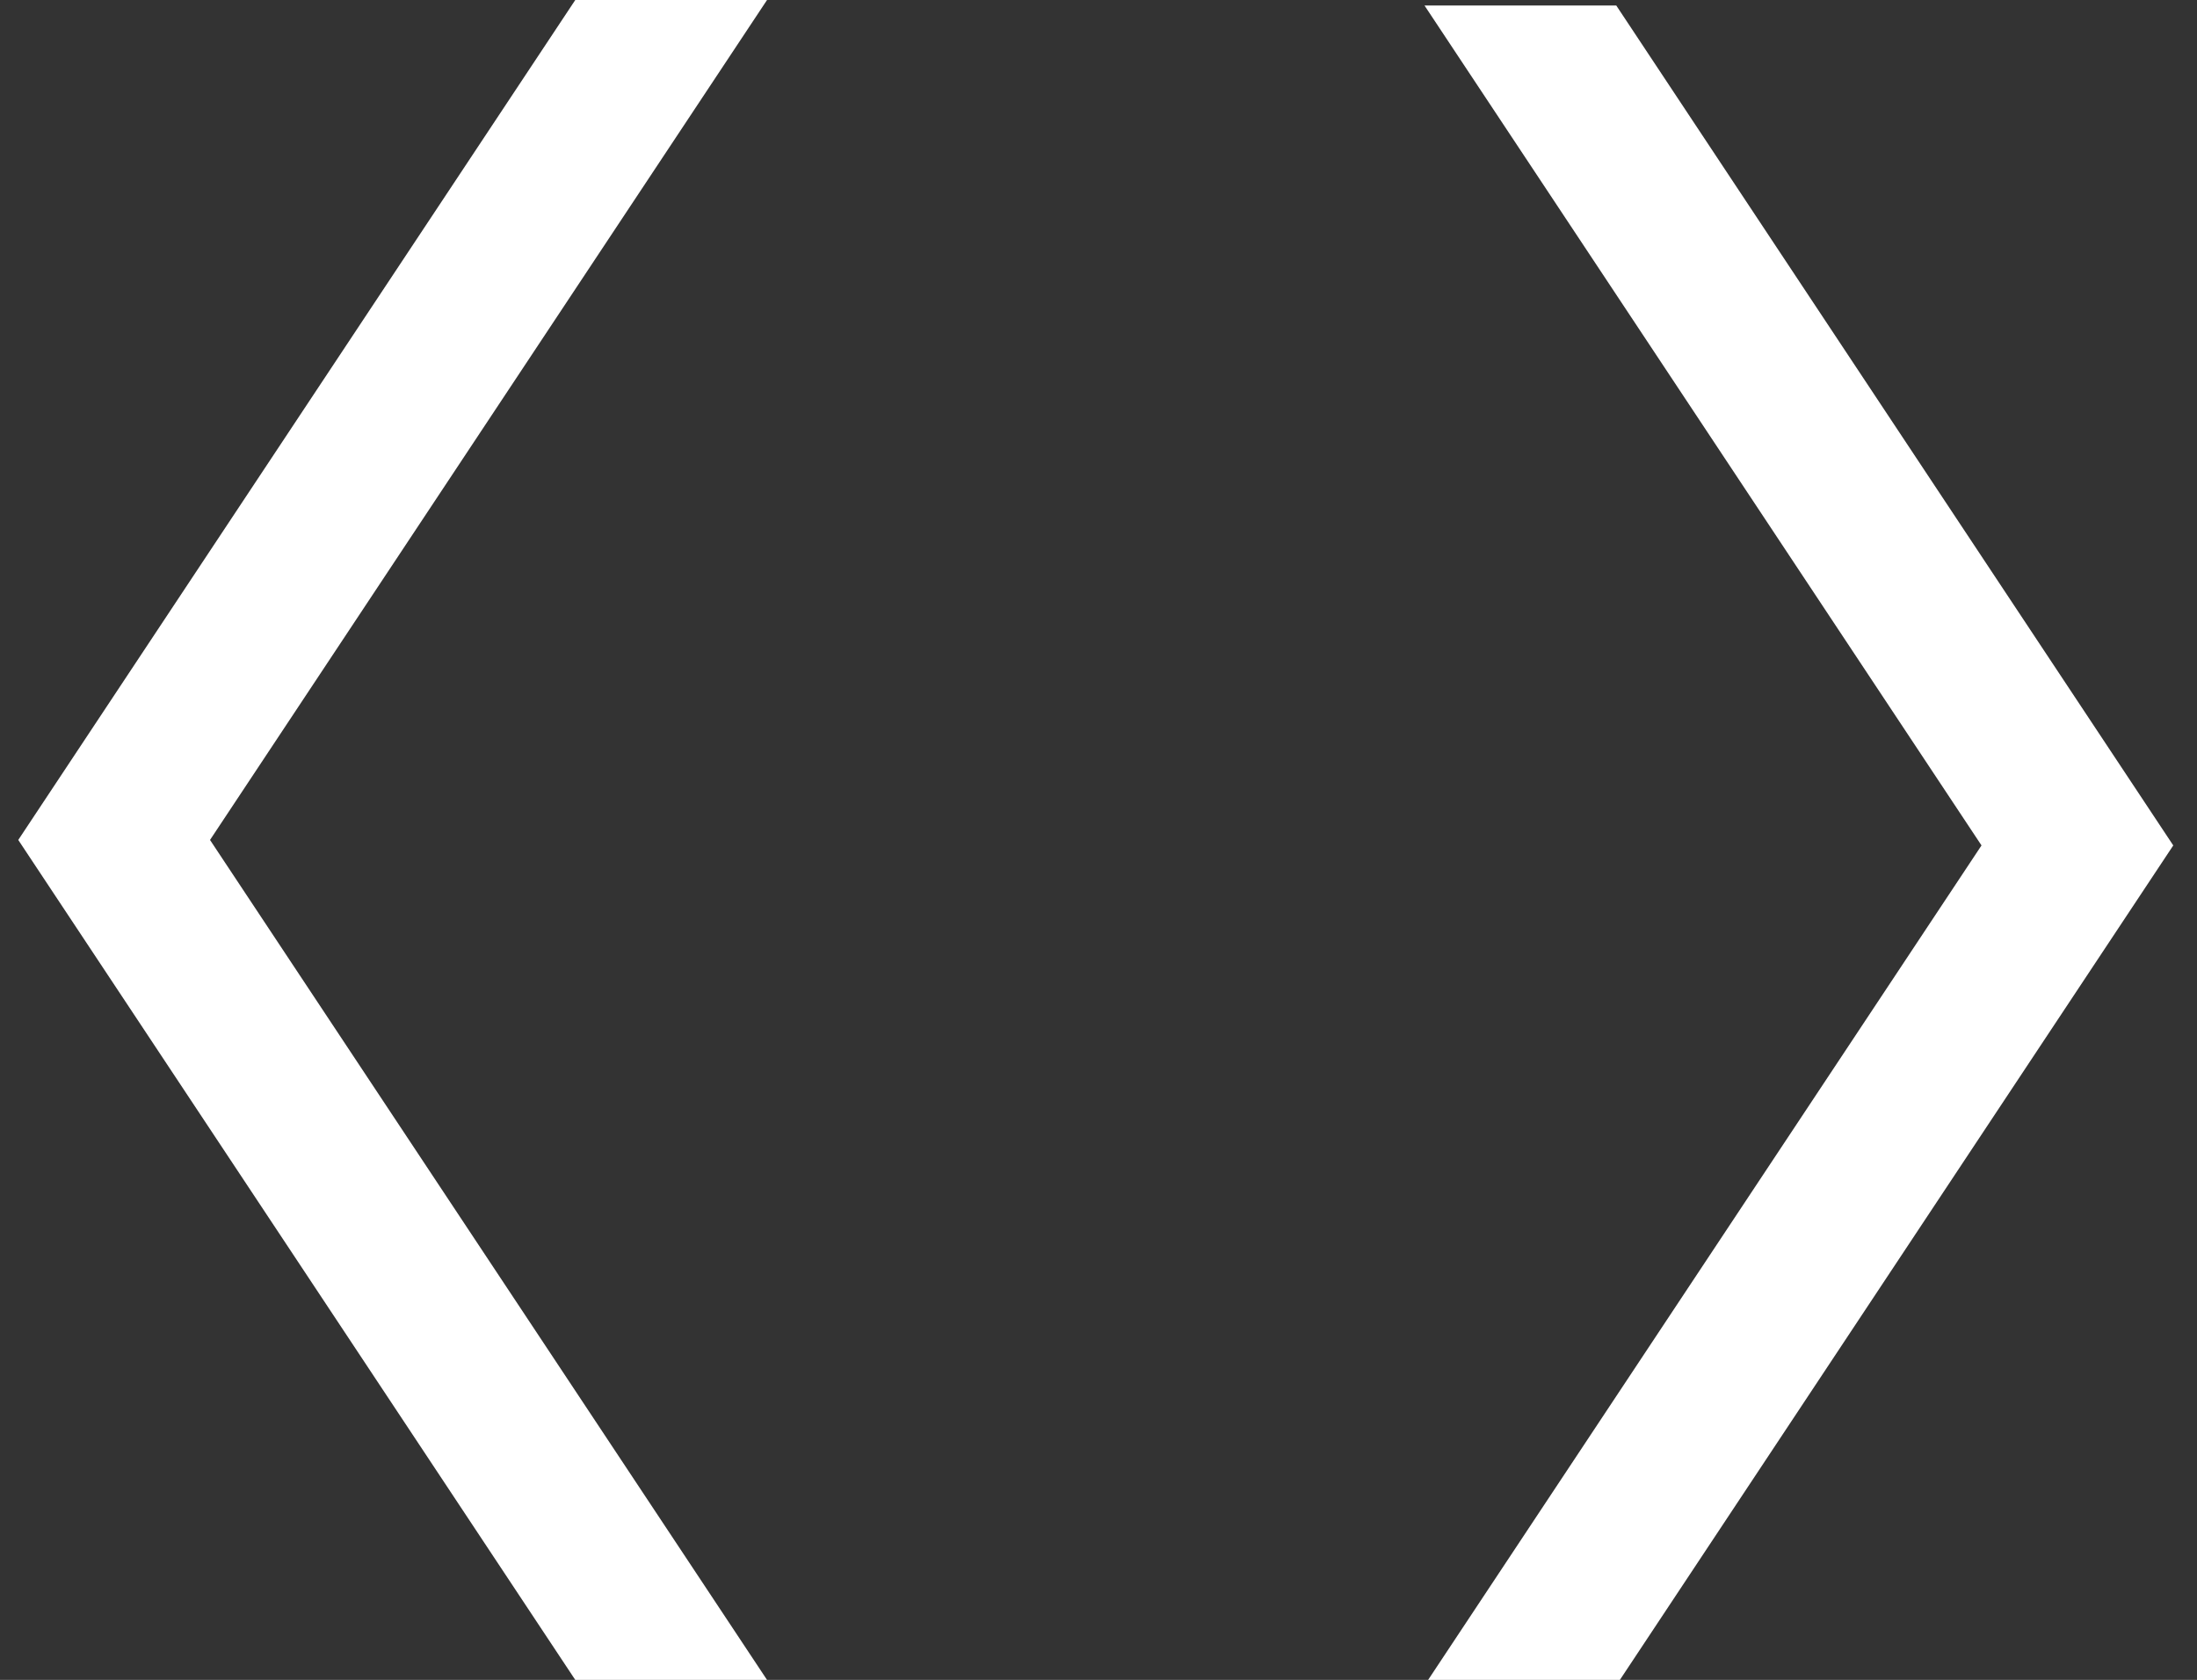
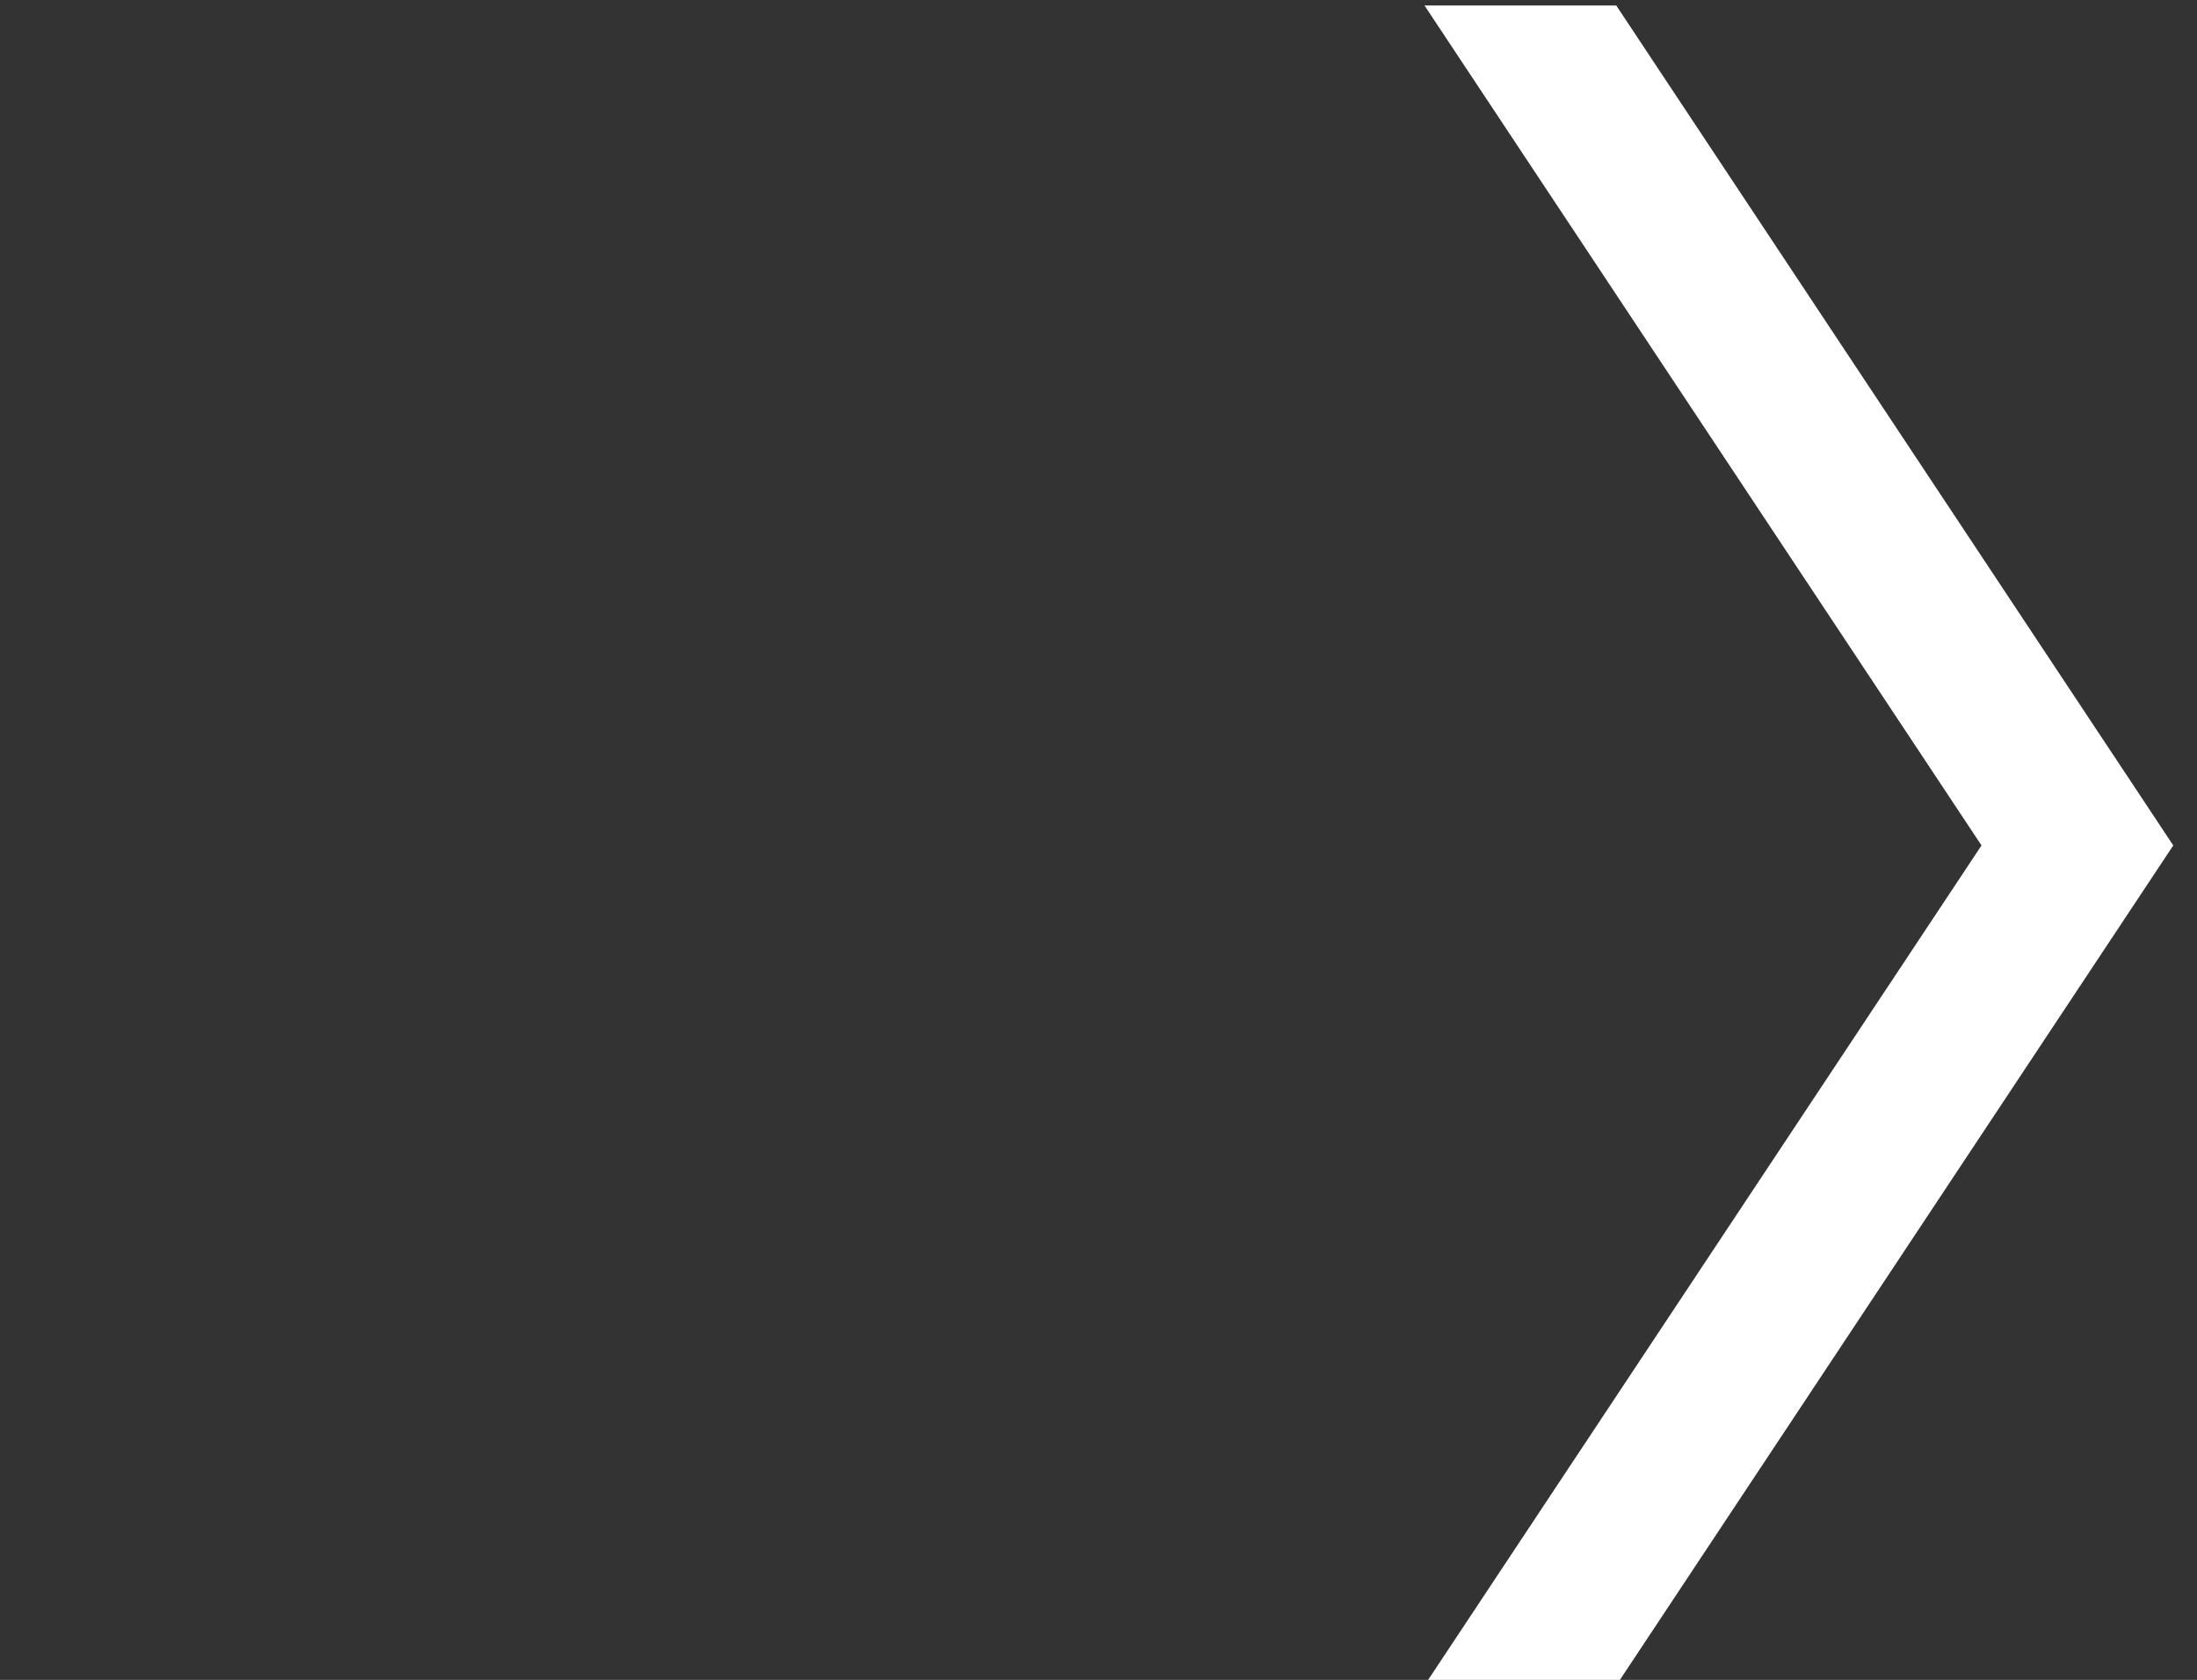
<svg xmlns="http://www.w3.org/2000/svg" id="Layer_1" version="1.1" viewBox="0 0 120.3 92">
  <rect x="0" y="0" width="120.3" height="92" fill="#333333" stroke="none" />
  <defs>
    <style>
      .st0 {
        fill: #fff;
      }
    </style>
  </defs>
-   <path class="st0" d="M42,0h-10.5L1,46l30.5,46h10.5L11.5,46,42,0Z" />
  <path class="st0" d="M78,.3h10.5l30.5,46-30.5,46h-10.5l30.5-46L78,.3Z" />
</svg>